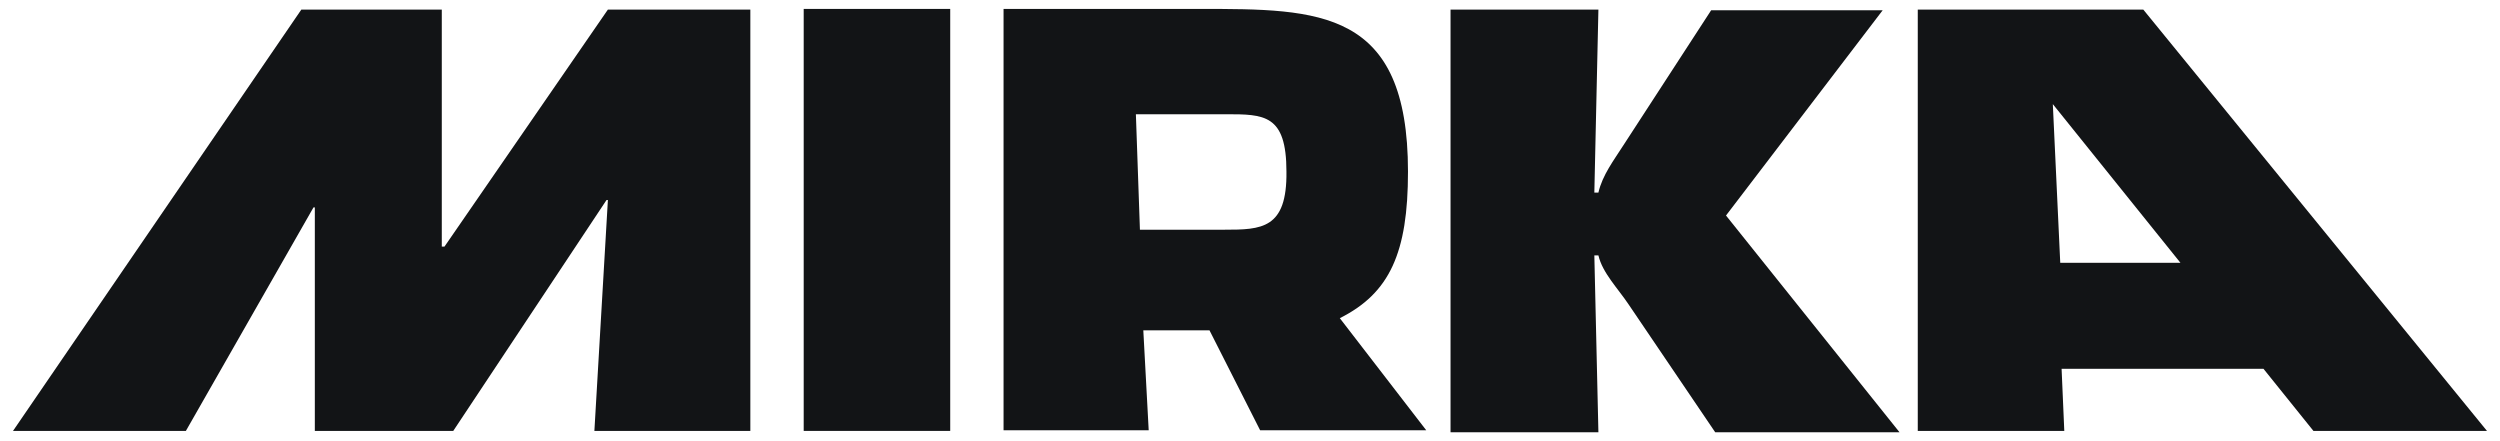
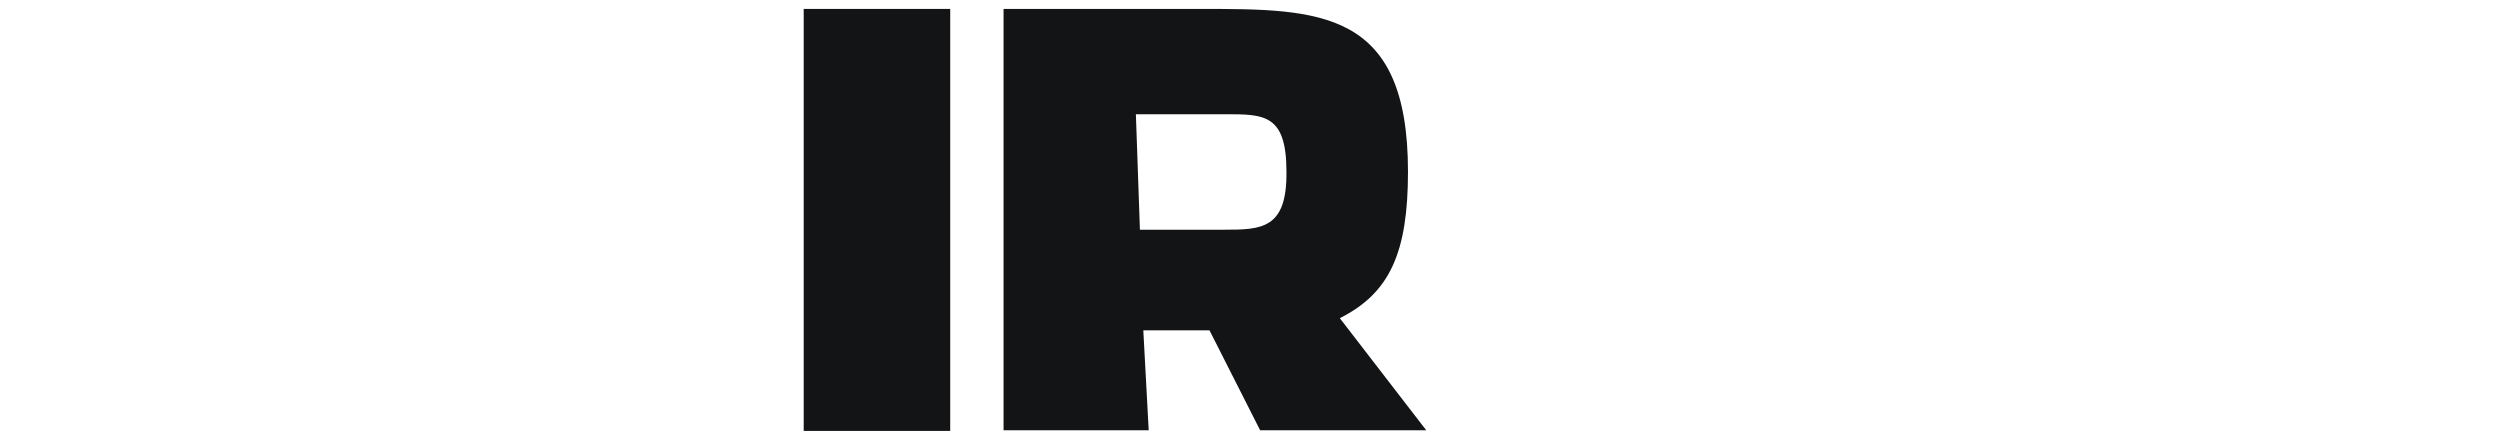
<svg xmlns="http://www.w3.org/2000/svg" width="102" height="18" viewBox="0 0 102 18" fill="none">
-   <path d="M12.845 17.581V8.463H12.79L7.584 17.581H0.531L12.295 0.391H18.025V10.061H18.135L24.802 0.391H30.614V17.581H24.251L24.802 8.16H24.747L18.493 17.581H12.845Z" fill="#121416" />
  <path d="M54.664 12.981C56.702 11.961 57.446 10.309 57.446 7.003C57.446 0.364 53.837 0.364 48.961 0.364H40.945V17.554H46.867L46.647 13.477H49.347L51.413 17.554H58.19M49.953 9.372H46.509L46.344 4.661H50.008C51.578 4.661 52.487 4.661 52.487 7.003C52.515 9.344 51.468 9.372 49.953 9.372Z" fill="#121416" />
-   <path d="M59.182 0.391H65.215L65.049 7.857H65.215C65.38 7.14 65.848 6.534 66.234 5.928L69.815 0.419H76.813L70.421 8.793L77.501 17.637H69.981L66.454 12.43C66.014 11.769 65.38 11.135 65.215 10.419H65.049L65.215 17.637H59.182V0.391Z" fill="#121416" />
-   <path d="M87.446 0.391H78.245V17.581H84.223L84.113 15.047H92.35L94.388 17.581H101.468L87.446 0.391ZM84.058 10.722L83.755 4.248L88.962 10.722H84.058Z" fill="#121416" />
  <path d="M38.769 0.364H32.791V17.581H38.769V0.364Z" fill="#121416" />
</svg>